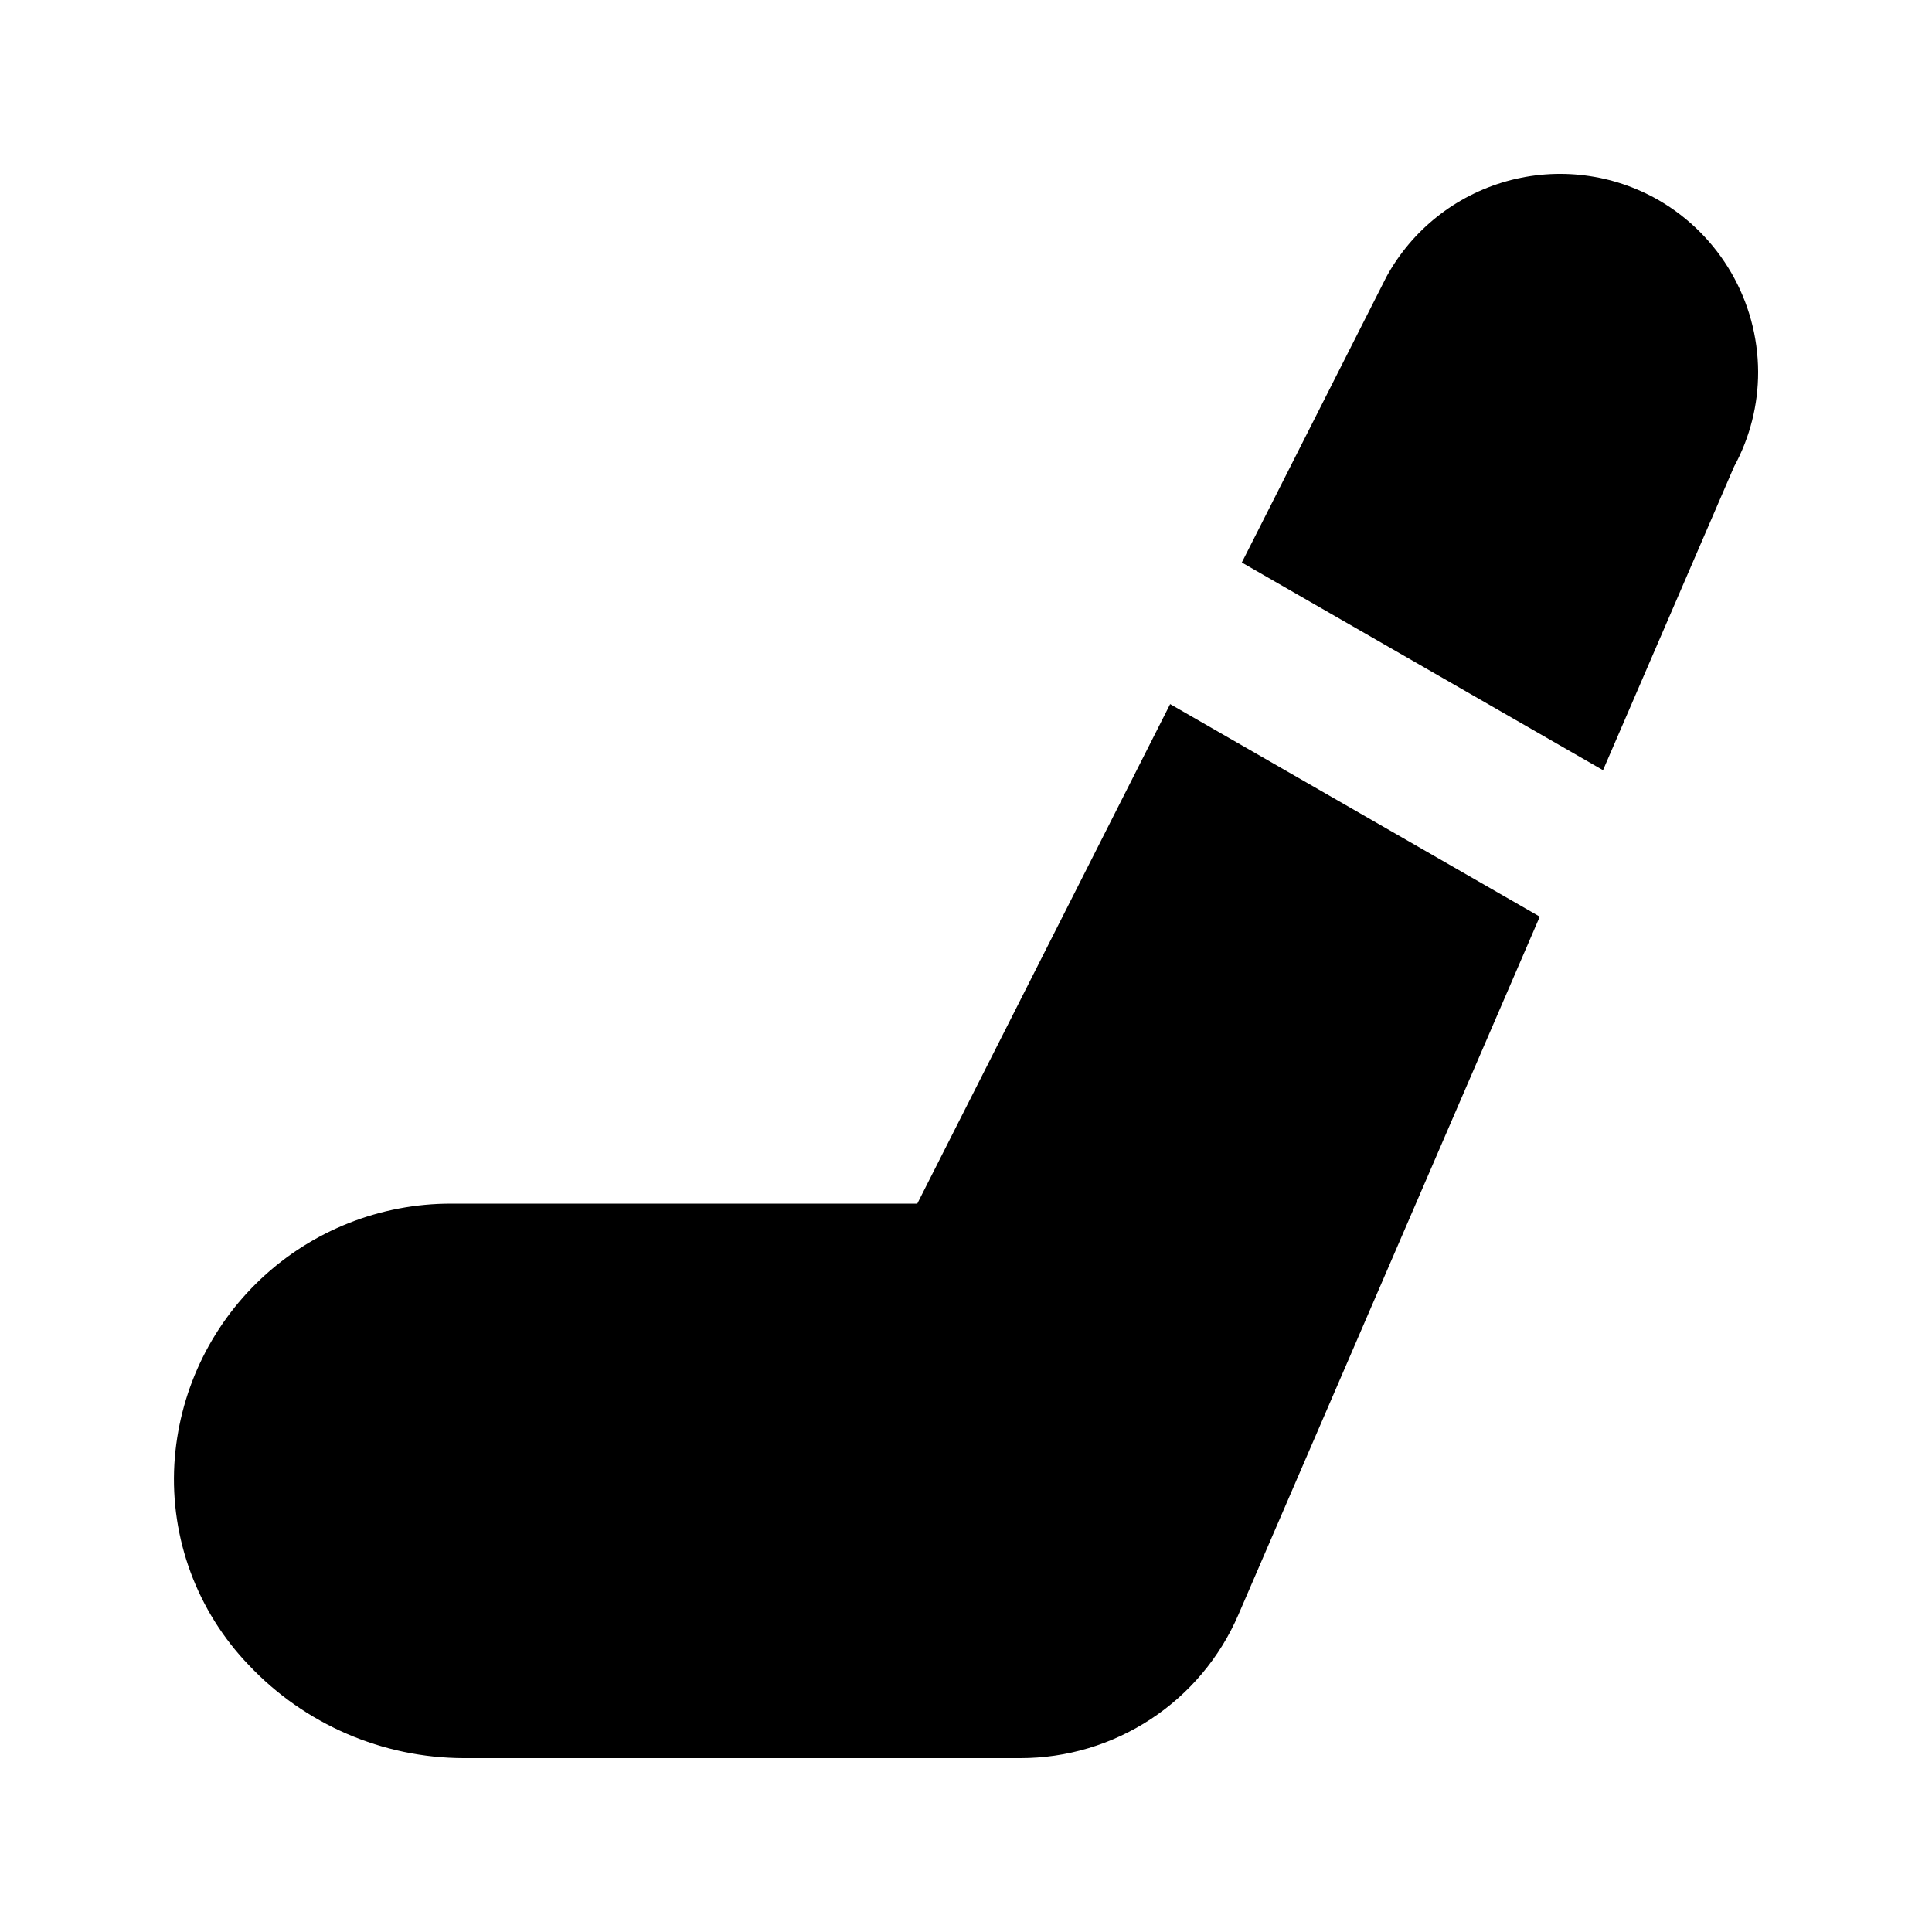
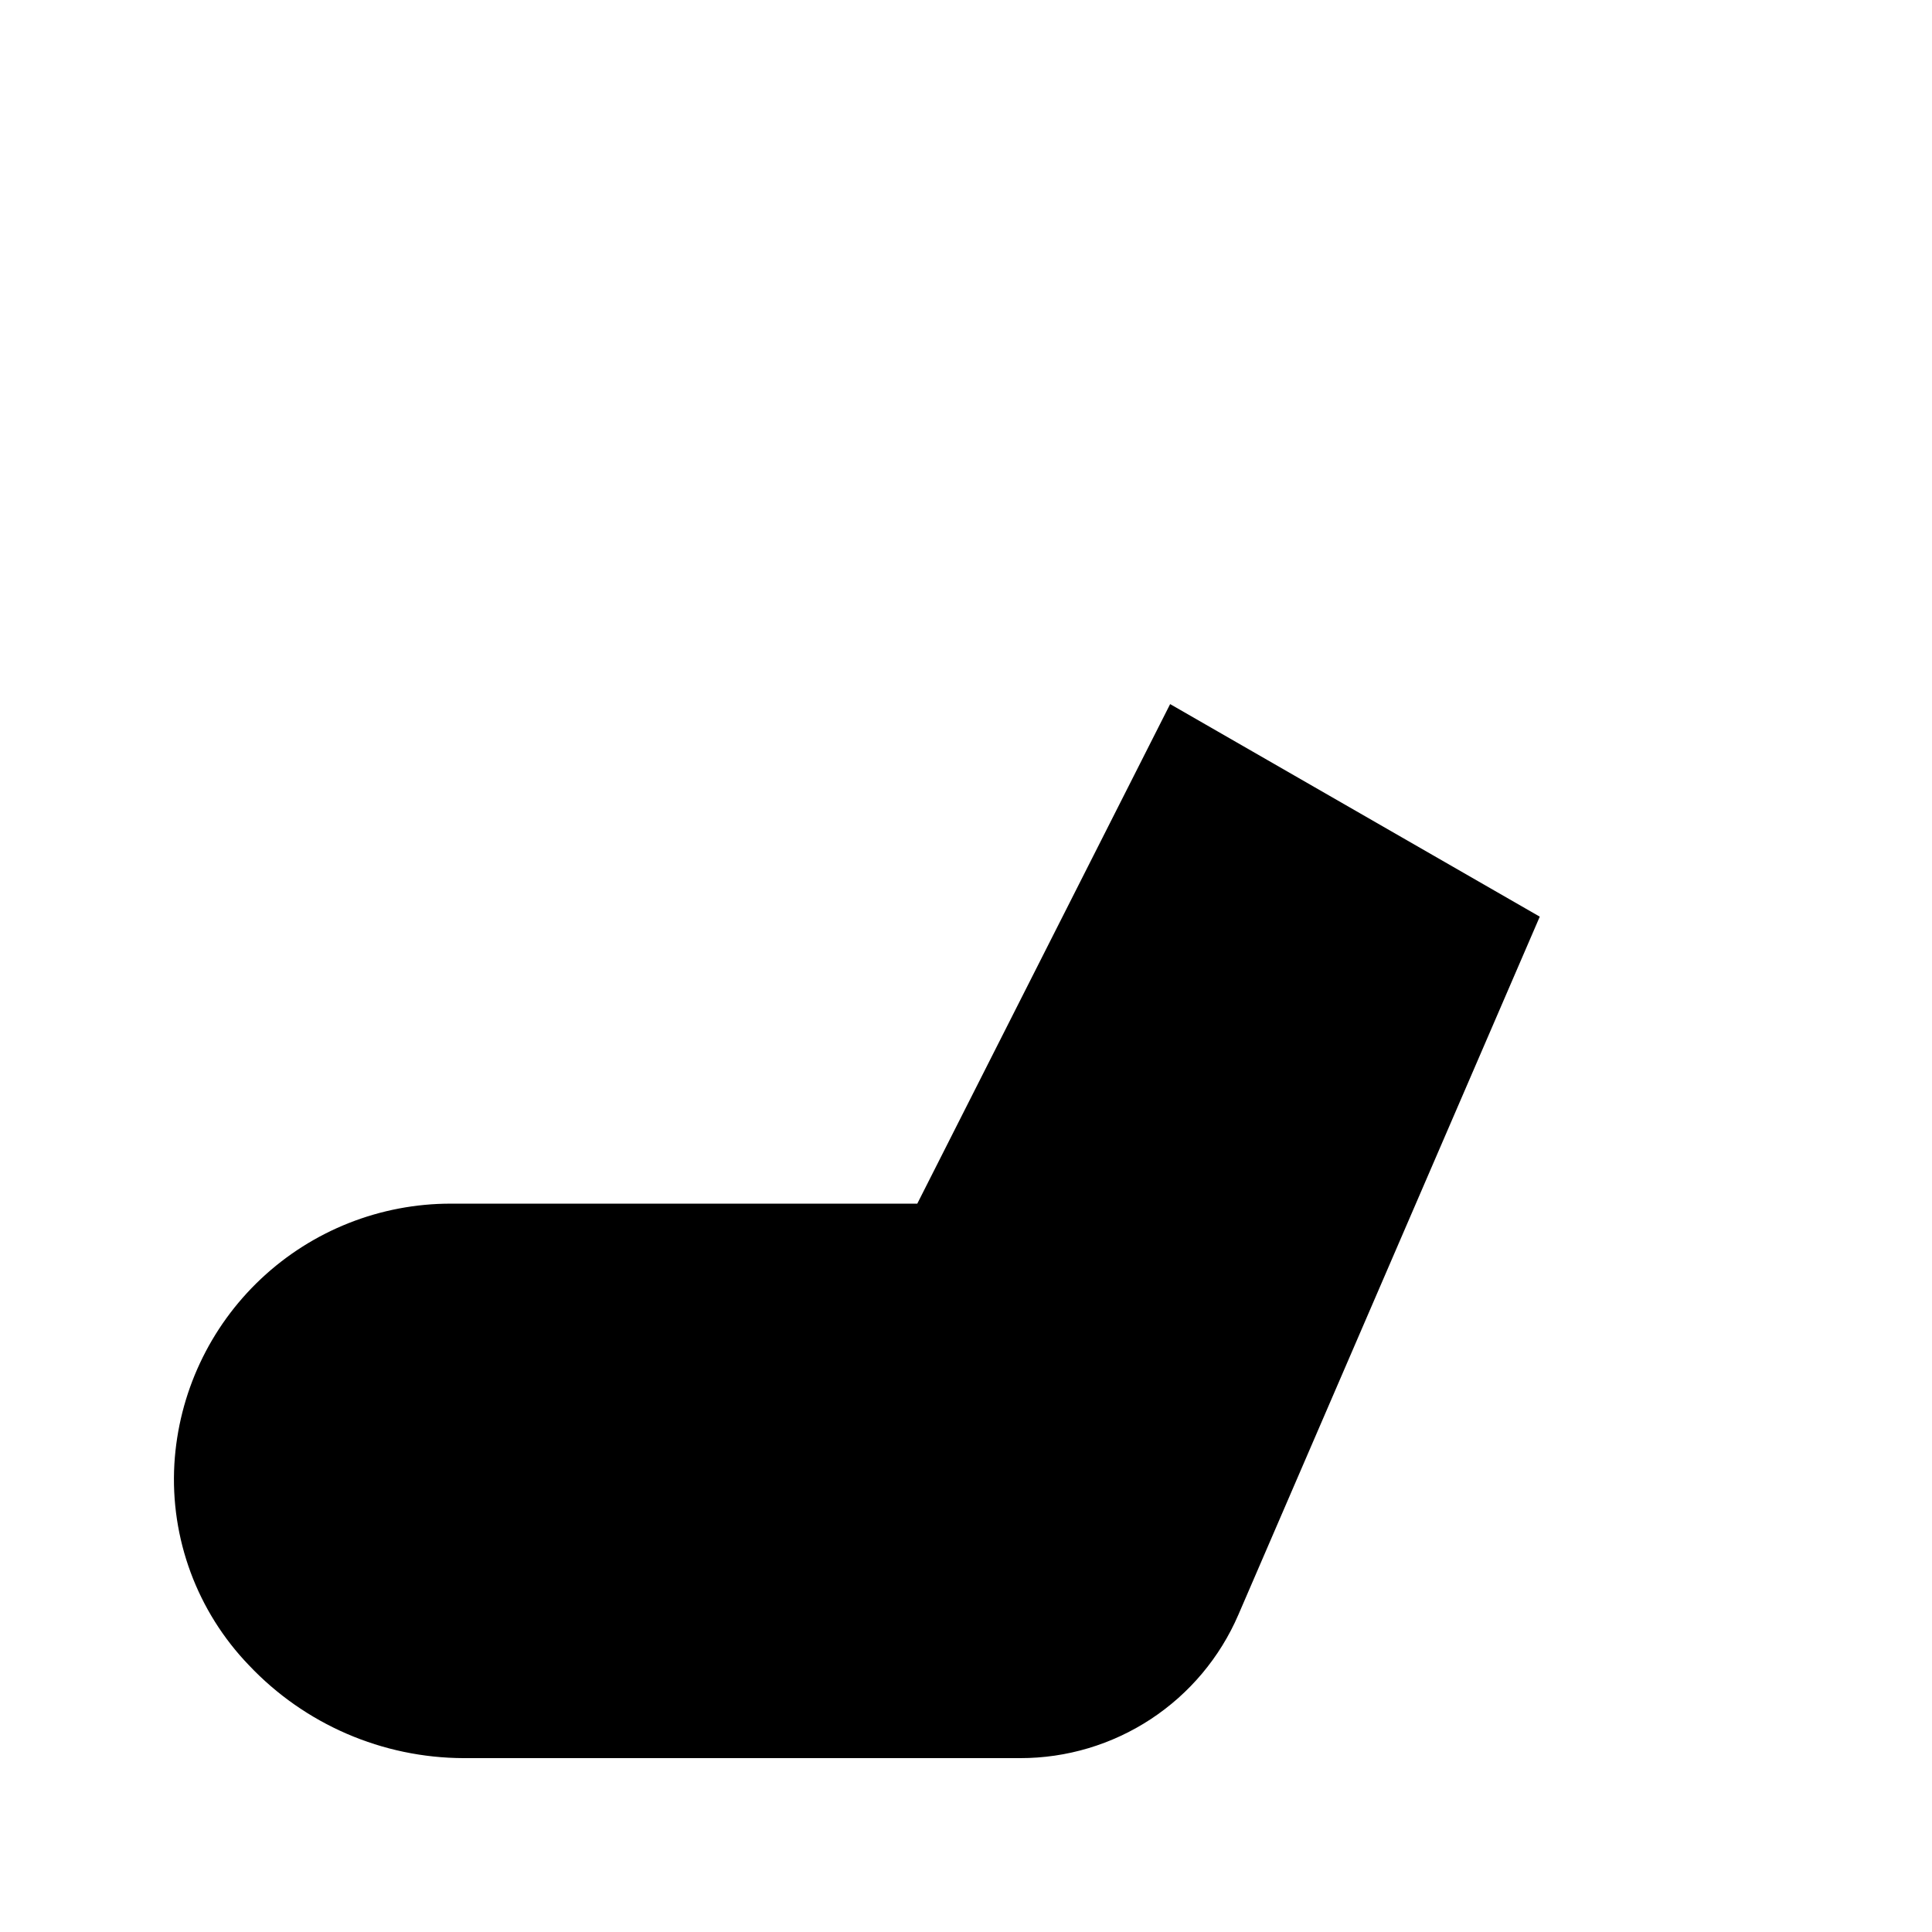
<svg xmlns="http://www.w3.org/2000/svg" fill="#000000" width="800px" height="800px" version="1.1" viewBox="144 144 512 512">
  <g>
    <path d="m387.09 462.98h-123.54c-18.727-0.035-36.754 7.098-50.391 19.93-13.637 12.836-21.844 30.398-22.949 49.09-1.121 19.742 6.039 39.055 19.754 53.301 14.801 15.668 35.387 24.57 56.945 24.621h147.47c12.293 0.012 24.32-3.586 34.594-10.336 10.273-6.754 18.34-16.371 23.207-27.66l79.875-185-97.957-56.332z" />
-     <path d="m583.57 197.05c-12.227-7.023-26.762-8.828-40.336-5.012-13.574 3.816-25.039 12.938-31.809 25.305l-38.332 75.73 95.723 55.035 34.742-80.473v0.004c4.188-7.691 6.375-16.312 6.363-25.07-0.07-18.777-10.102-36.105-26.352-45.52z" />
  </g>
</svg>